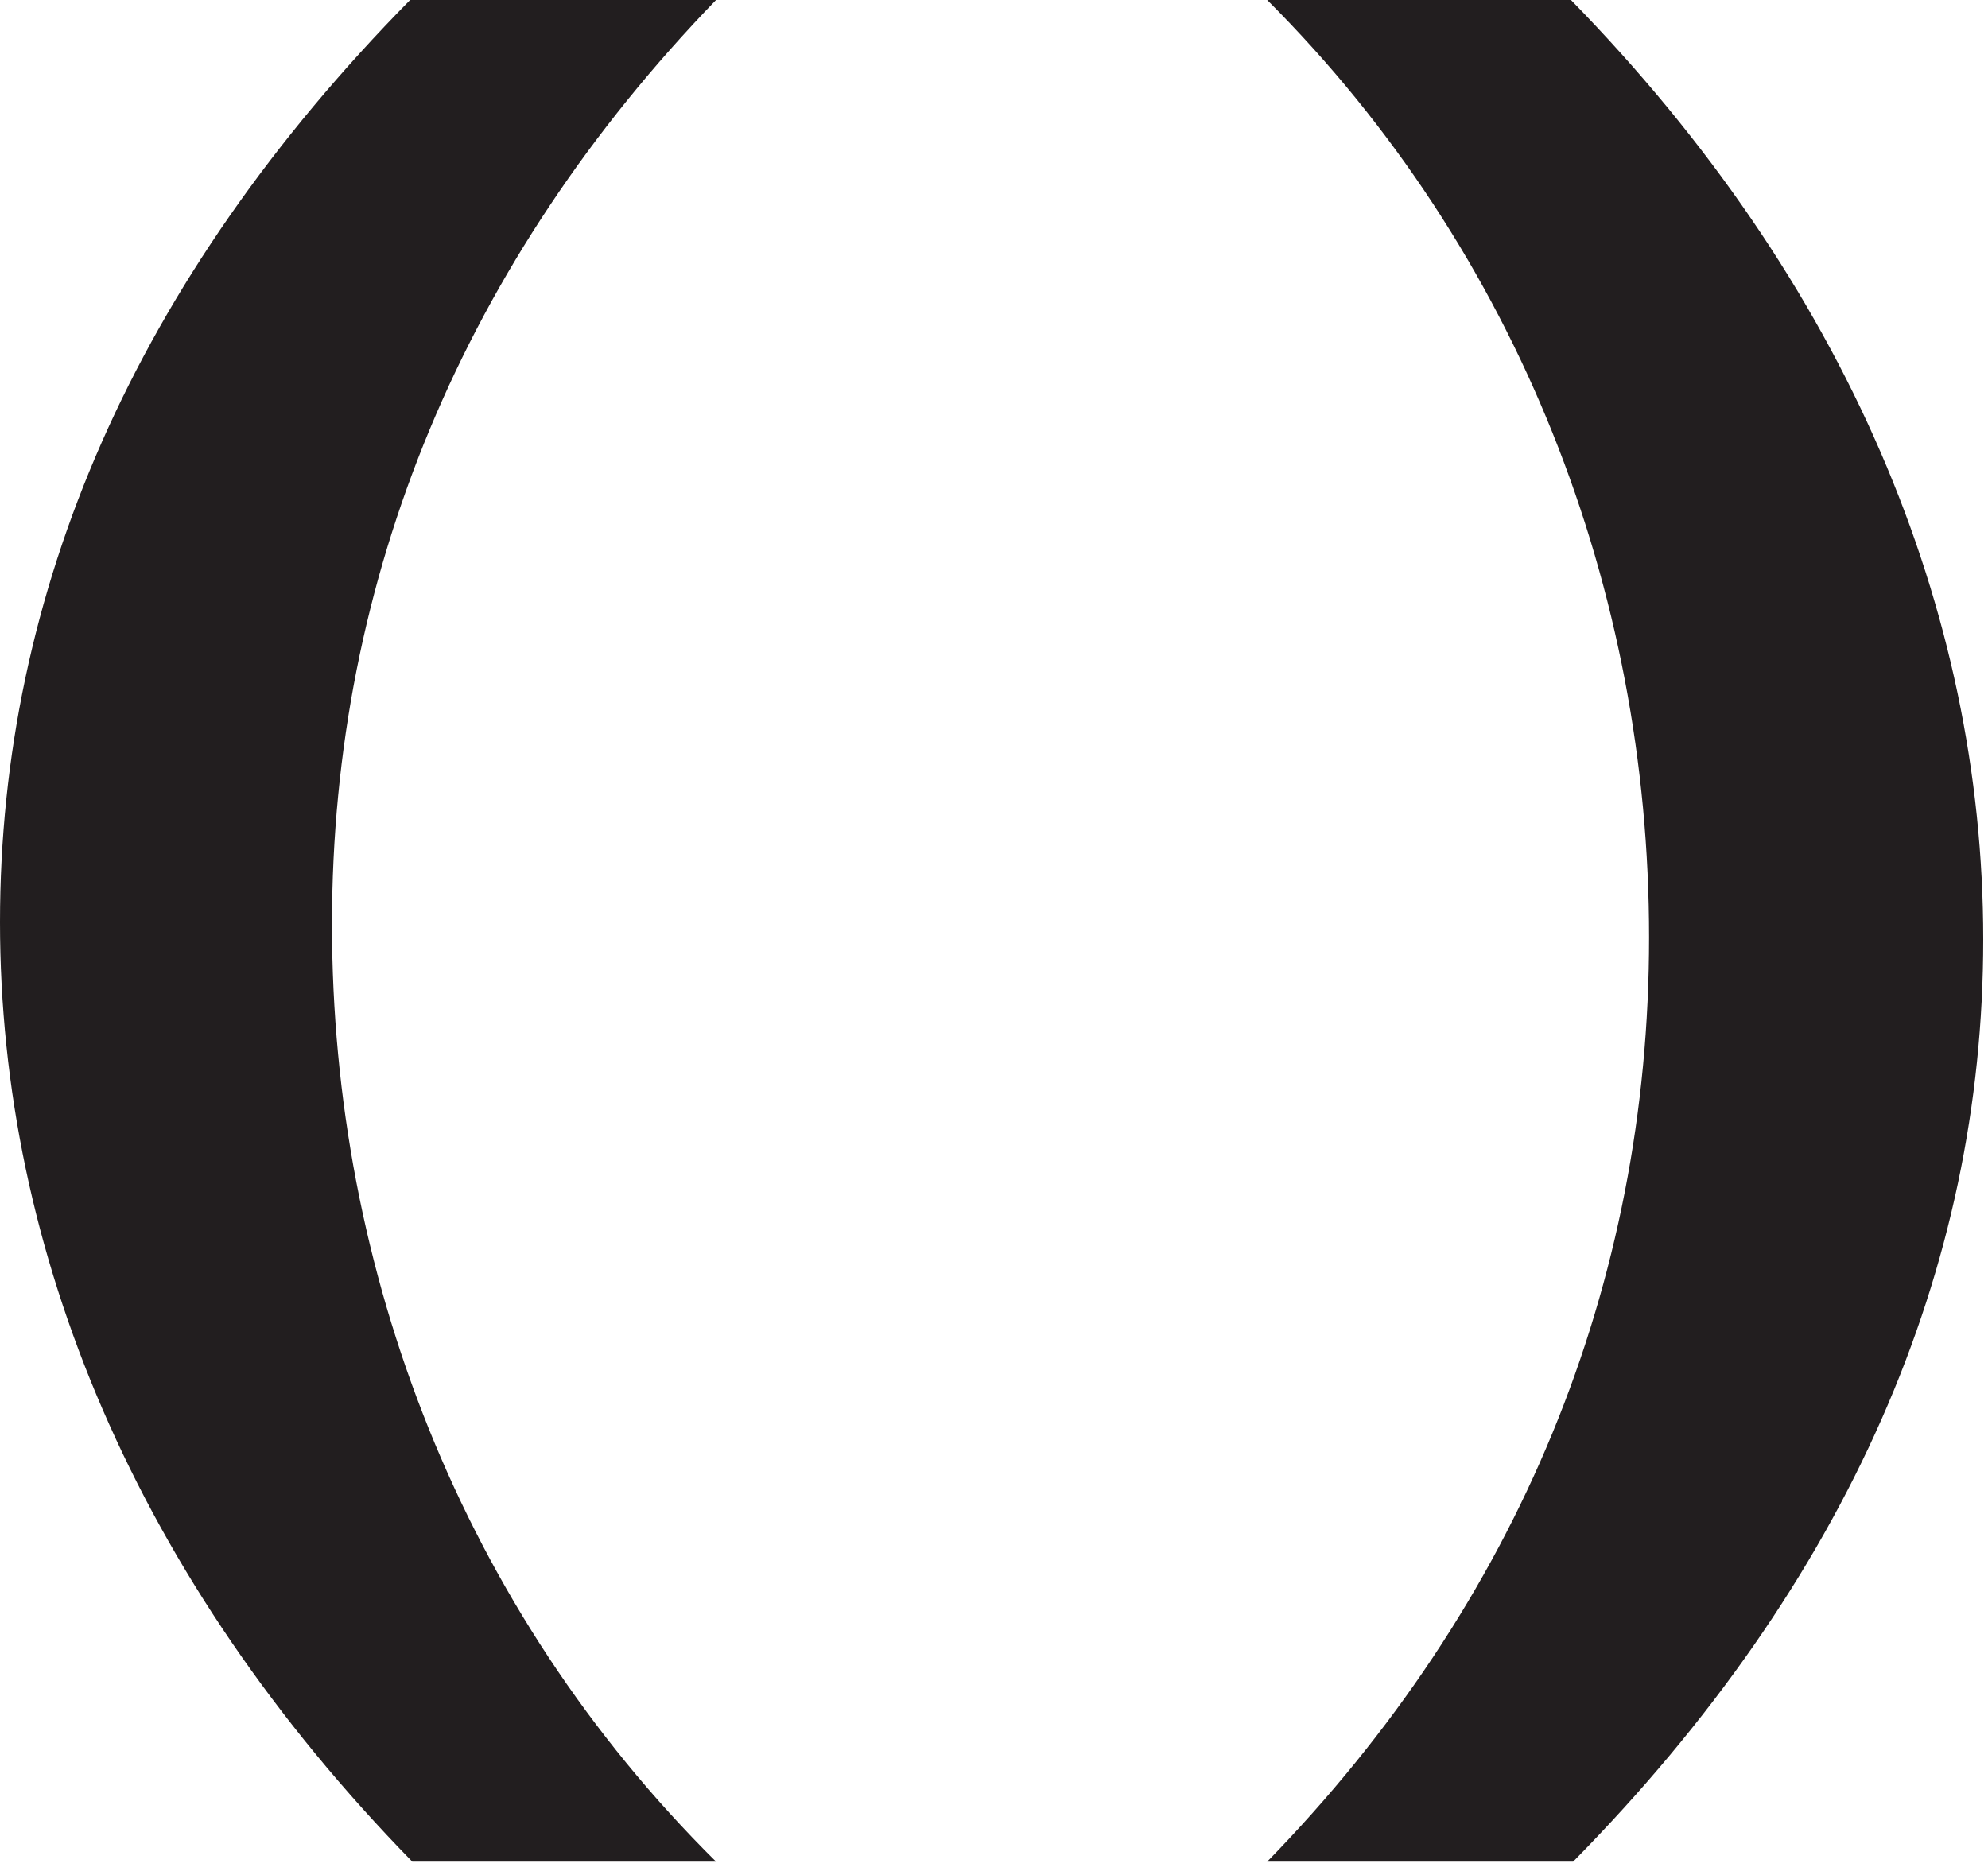
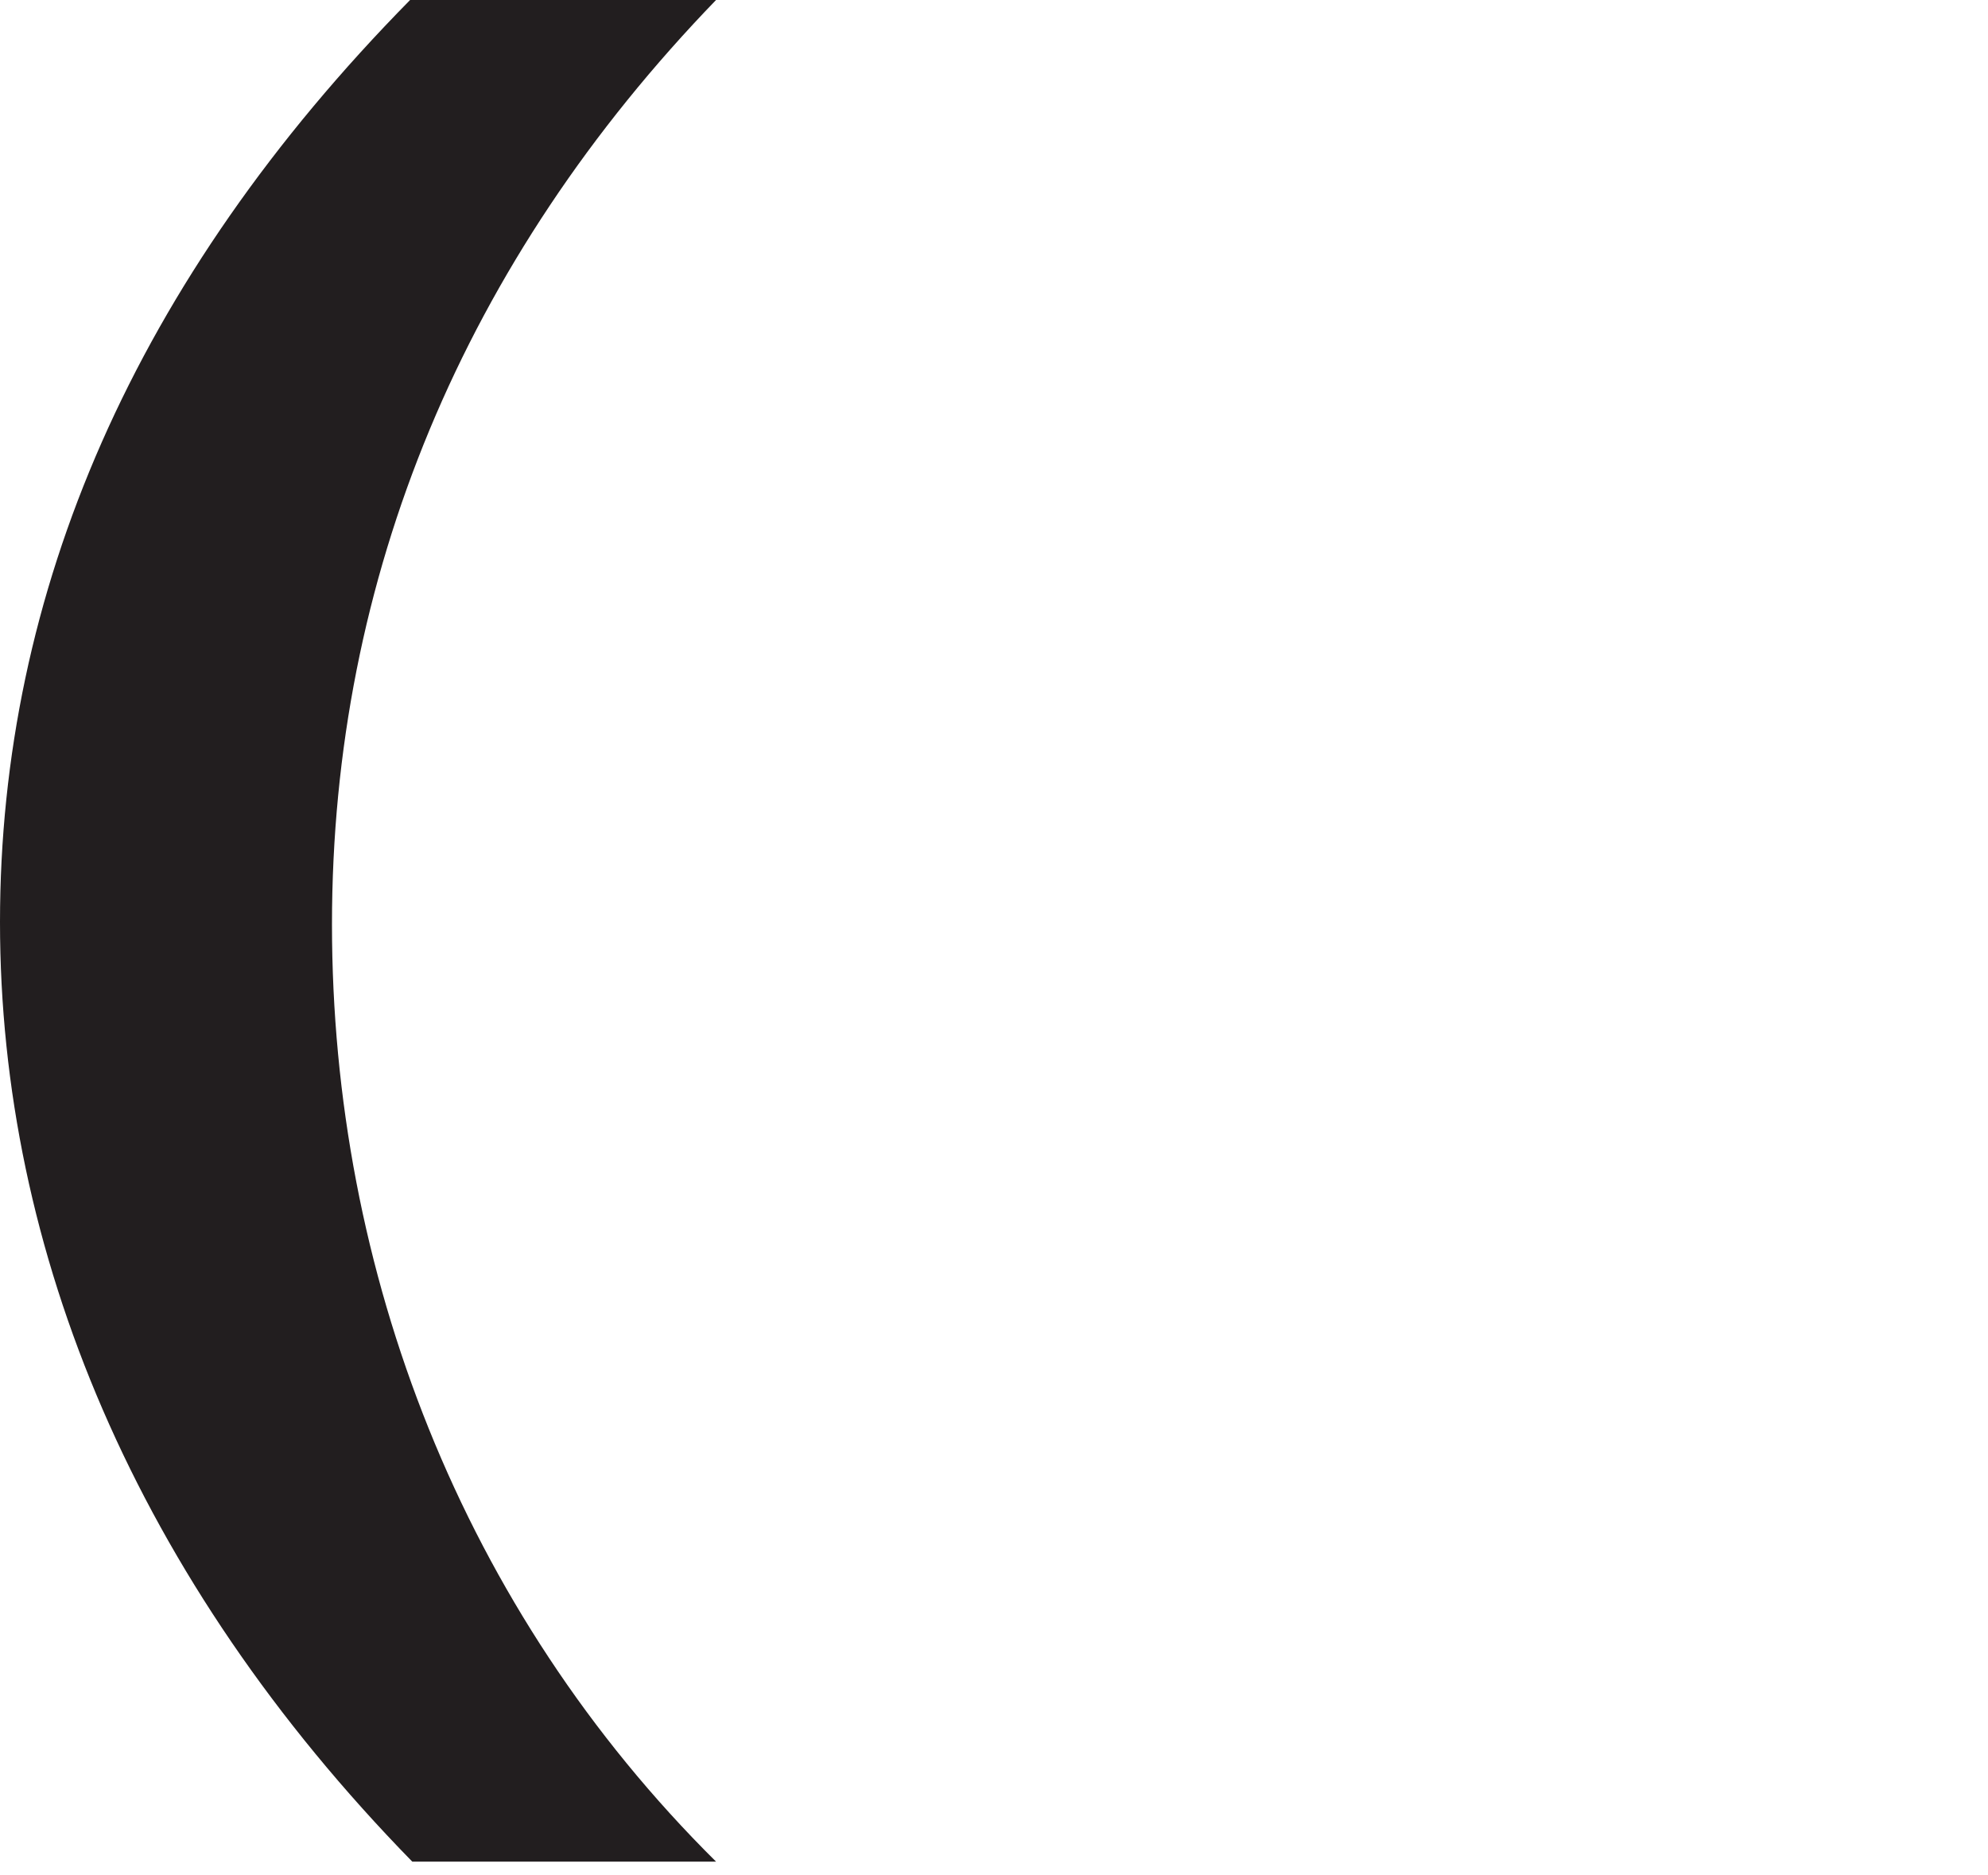
<svg xmlns="http://www.w3.org/2000/svg" fill="none" viewBox="0 0 141 133" height="133" width="141">
  <path fill="#221E1F" d="M50.786 0H29.086C9.542 19.853 0 42.014 0 65.406C0 88.798 9.695 112.036 29.24 132.043H50.786C32.78 114.191 23.546 90.183 23.546 65.56C23.546 40.937 32.934 18.468 50.786 0Z" />
-   <path fill="#221E1F" d="M111.422 0H89.877C107.729 17.852 116.962 41.86 116.962 66.483C116.962 91.106 107.729 113.729 89.877 132.043H111.576C131.121 112.19 140.662 90.029 140.662 66.637C140.662 43.245 130.967 20.006 111.422 0Z" />
</svg>